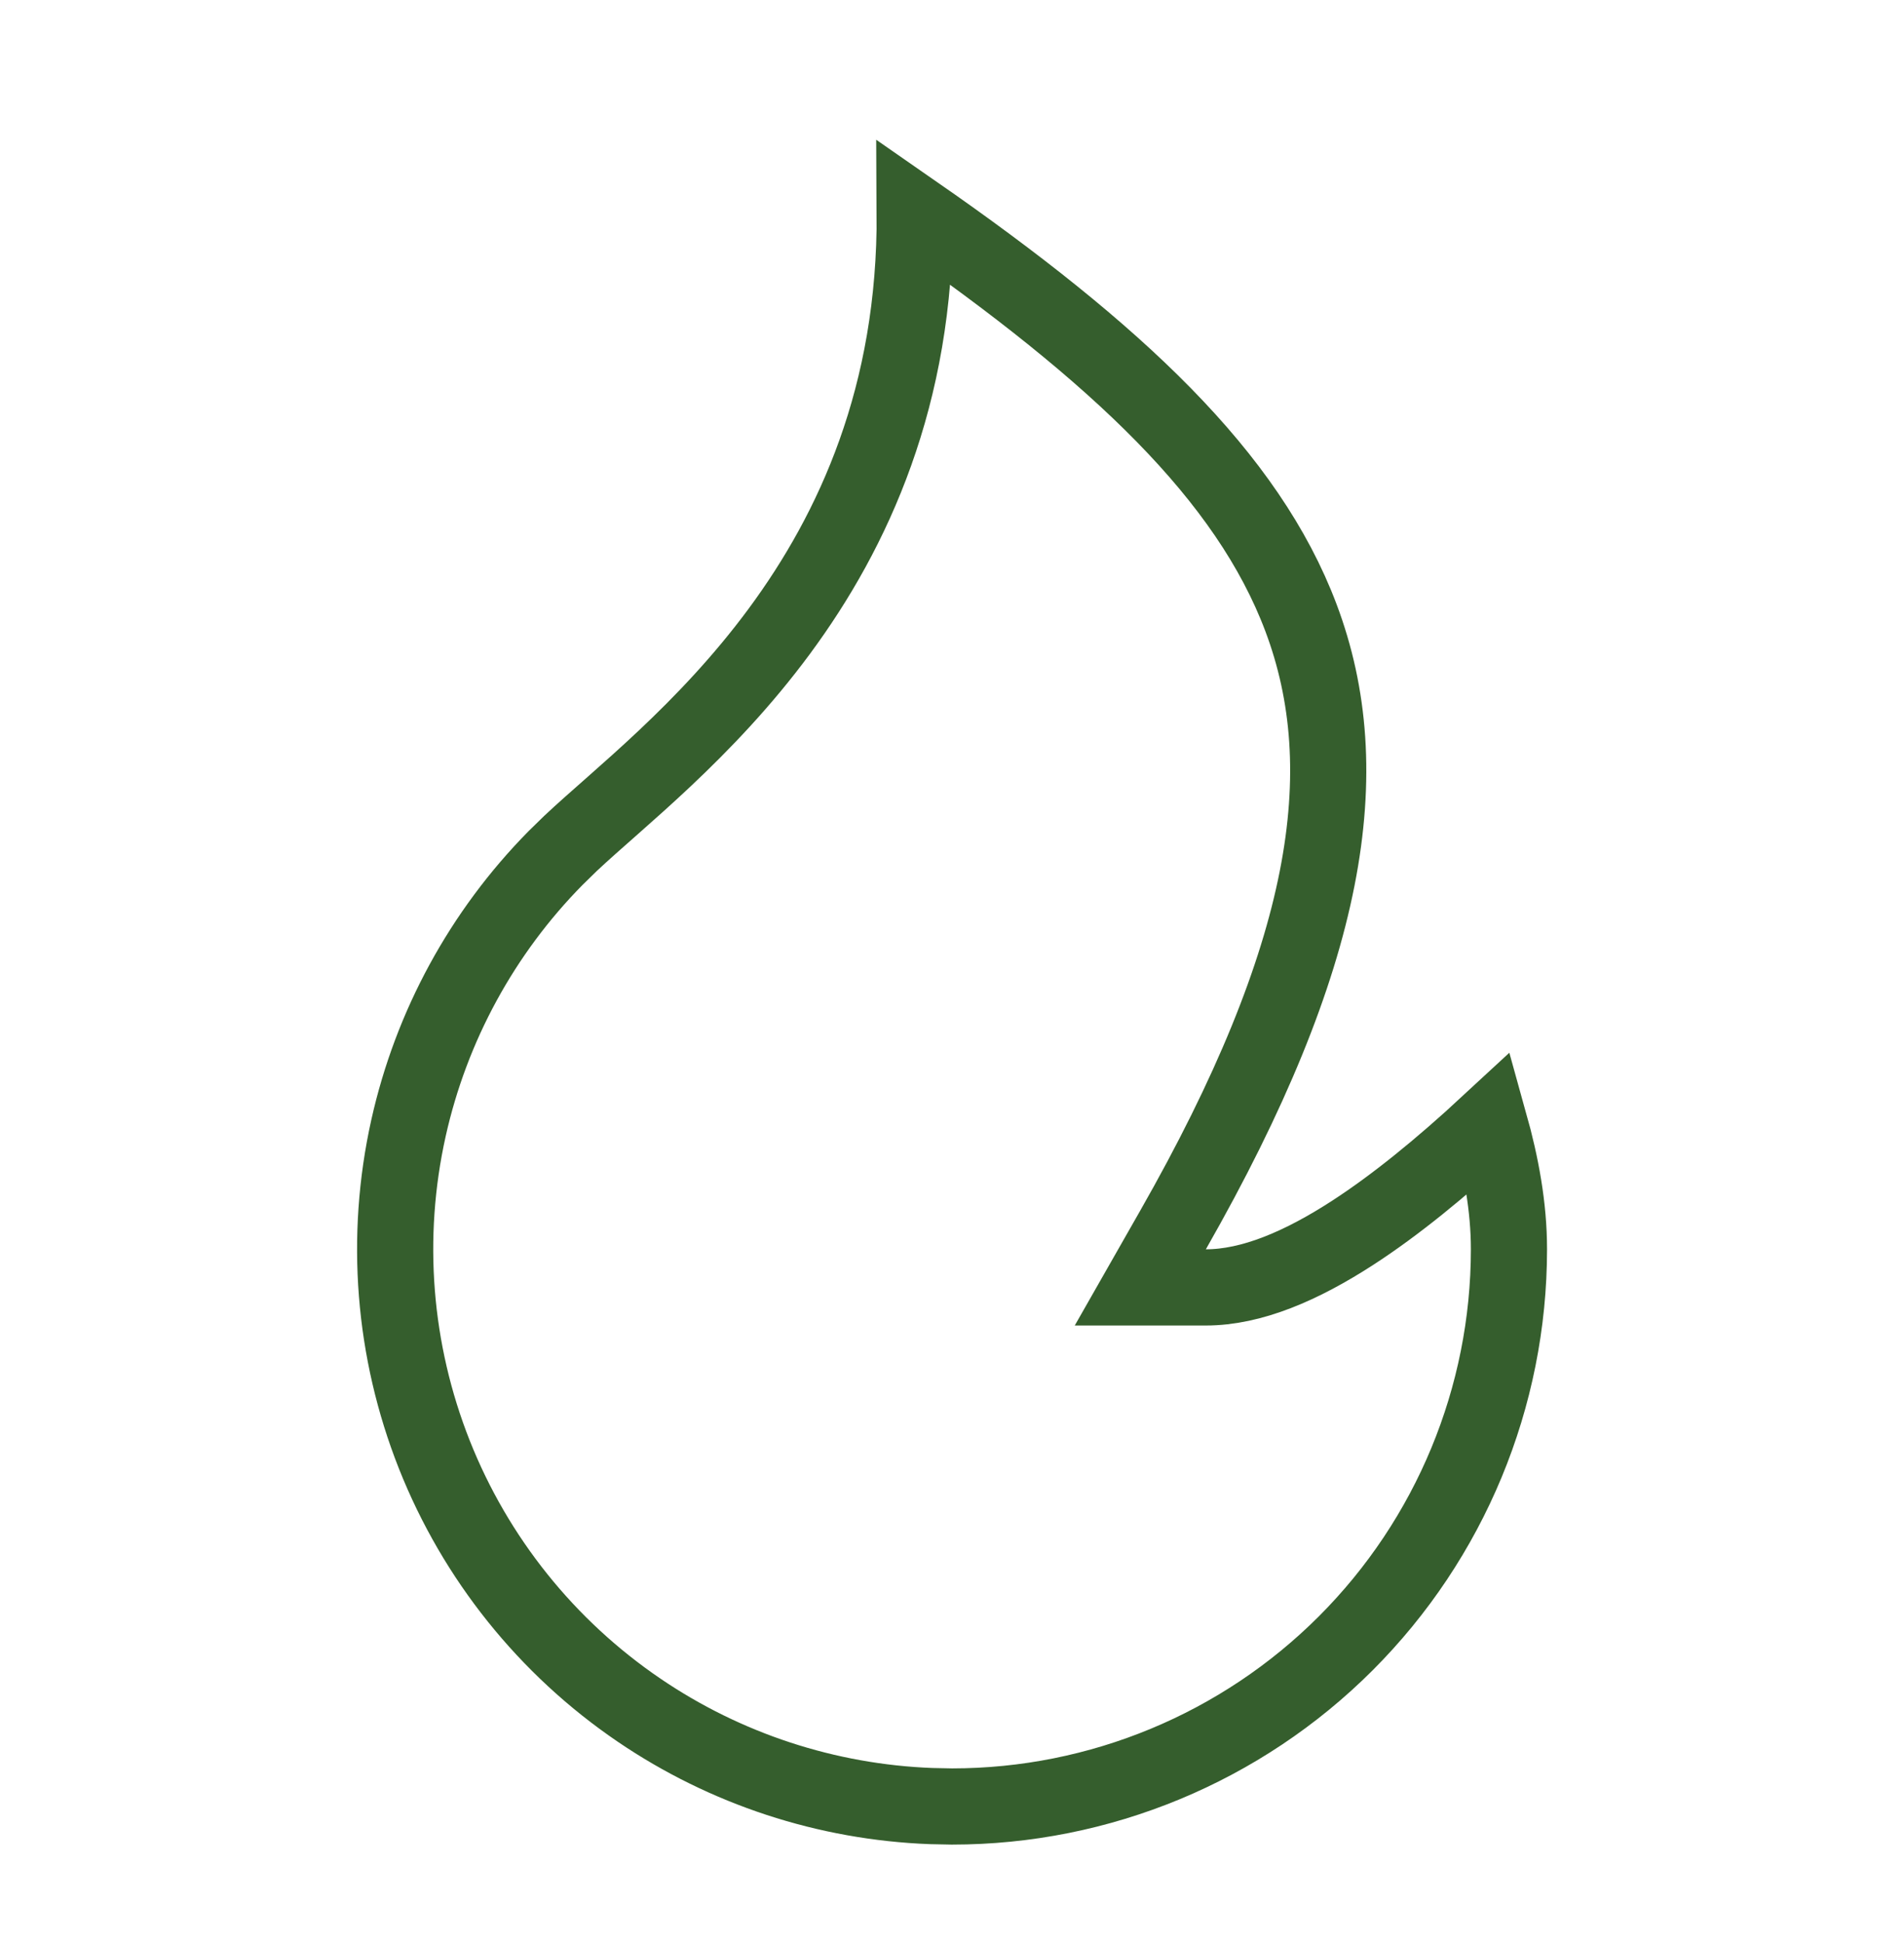
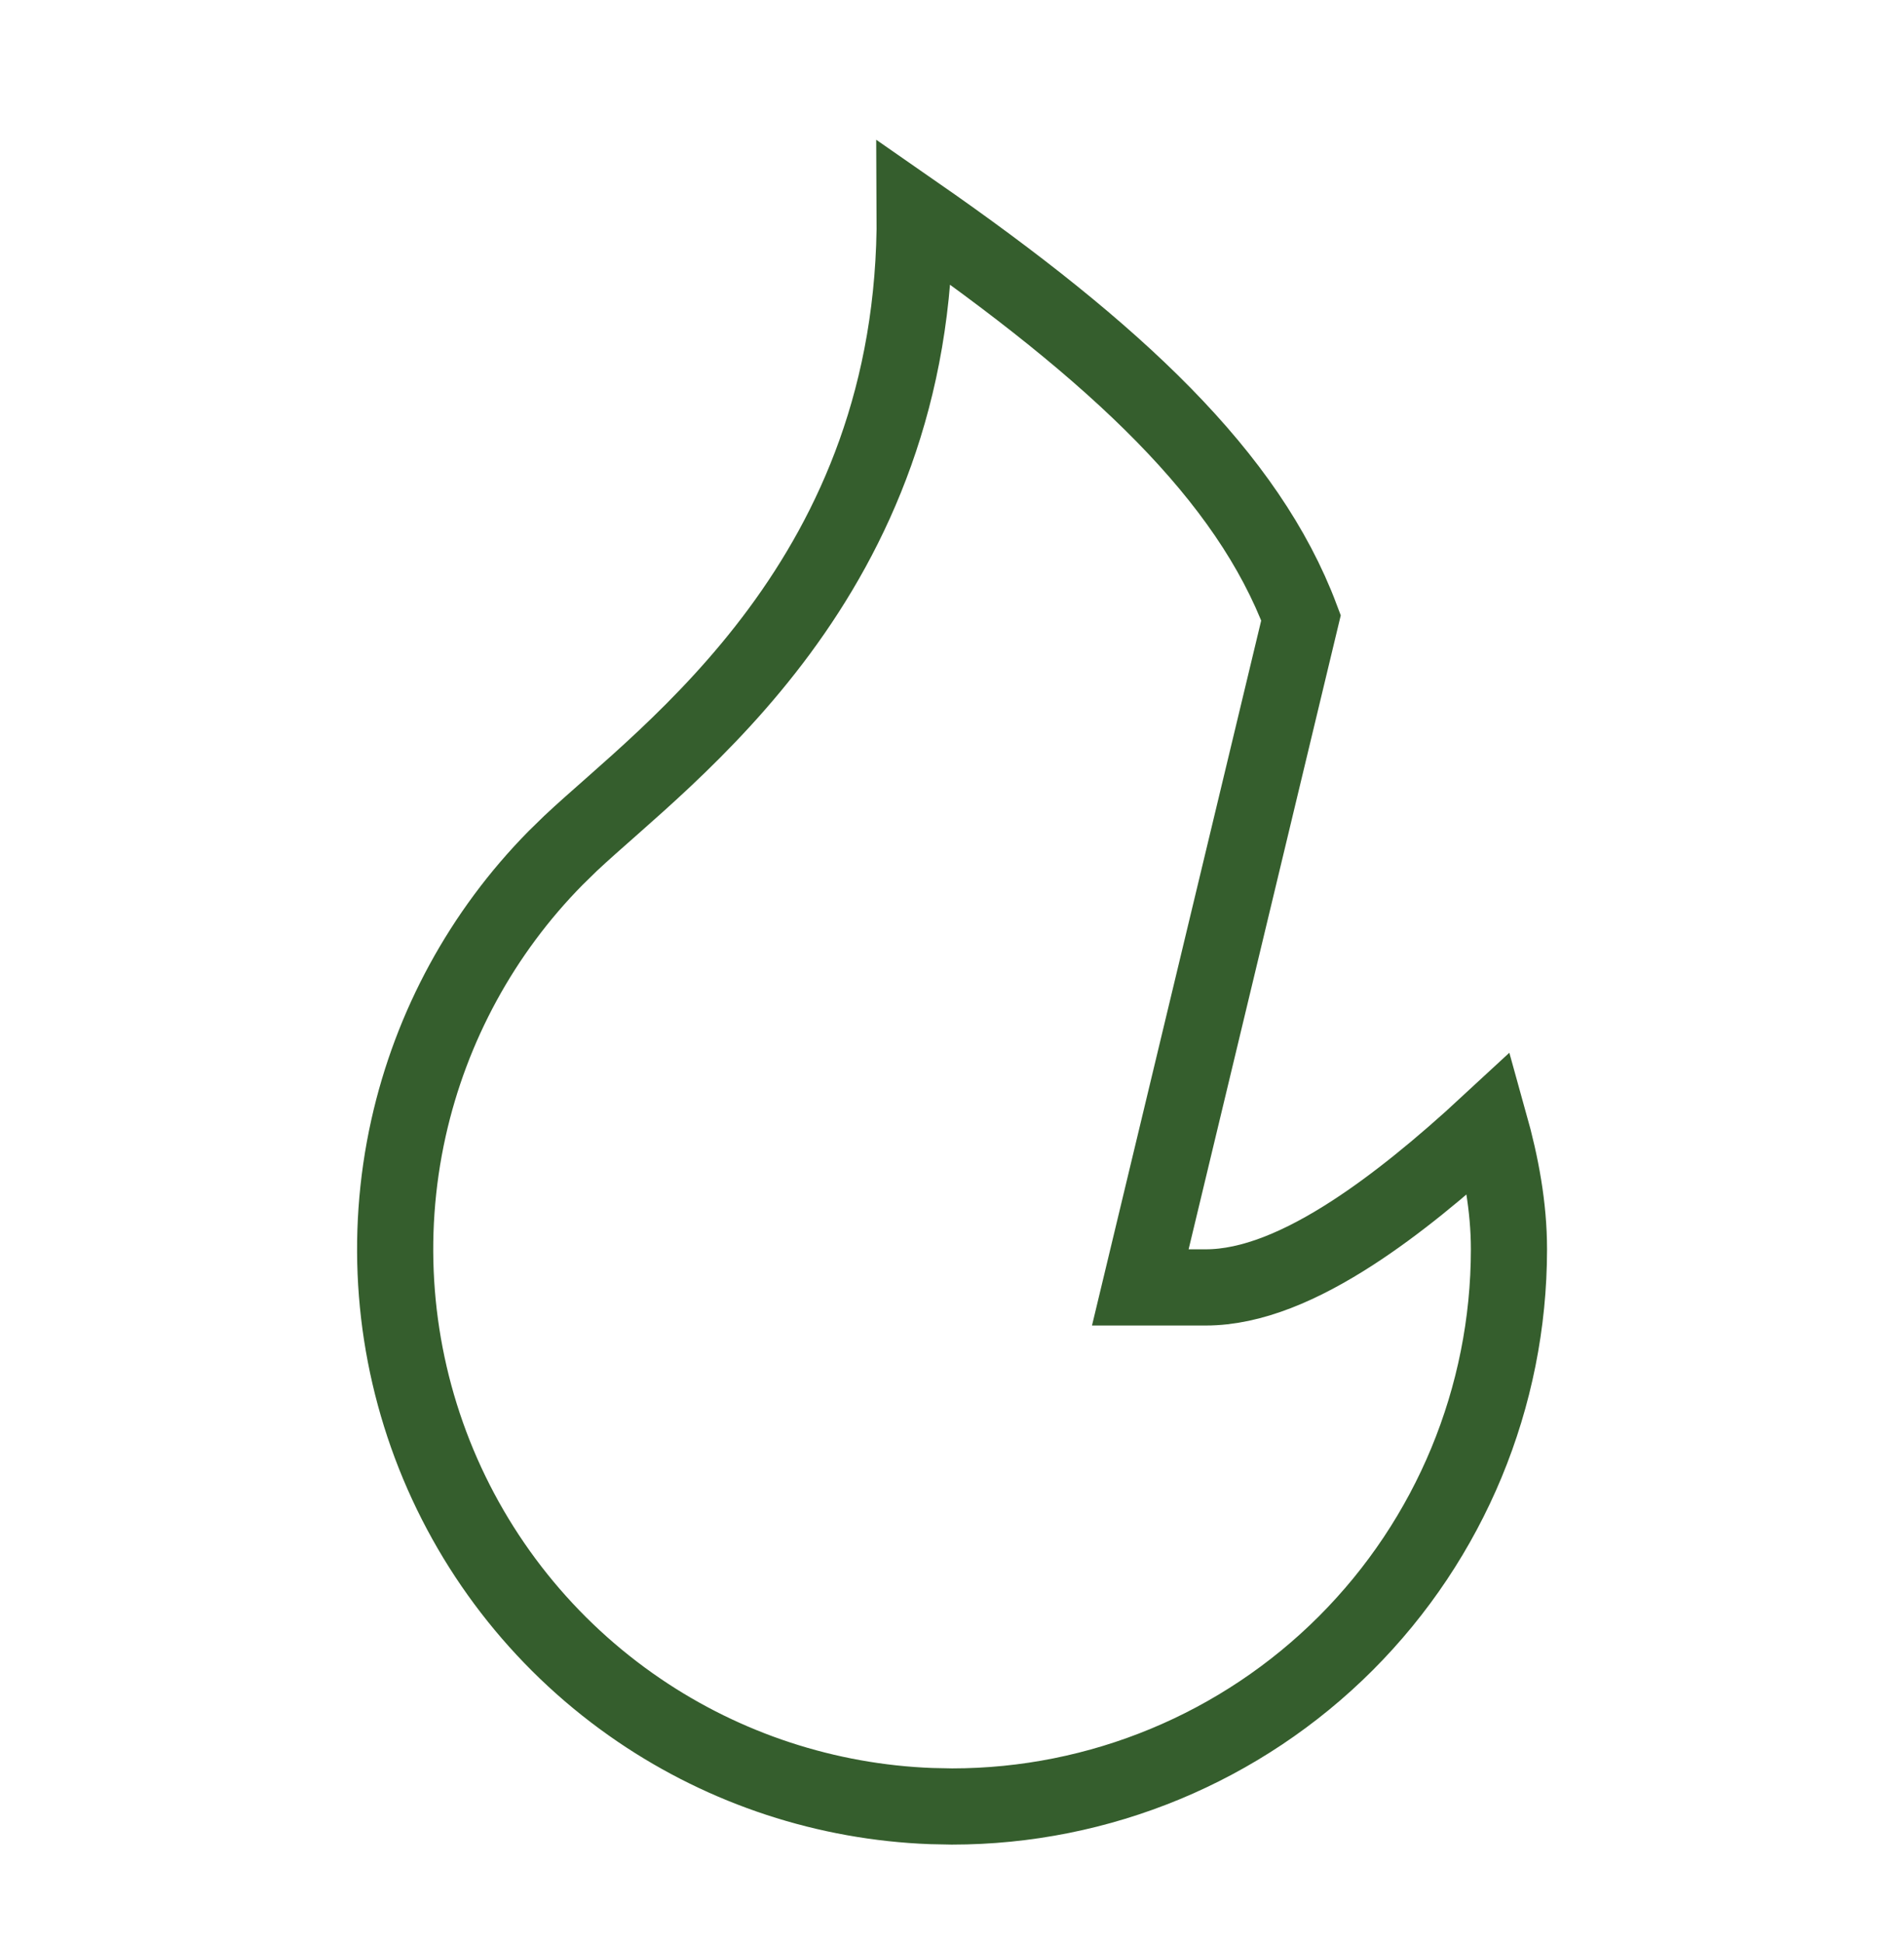
<svg xmlns="http://www.w3.org/2000/svg" width="50" height="51" viewBox="0 0 50 51" fill="none">
-   <path d="M24.021 5.588C29.332 9.276 32.765 12.497 34.165 16.217C35.673 20.226 34.907 25.097 30.798 32.296L29.945 33.792H31.666C32.859 33.792 34.17 33.238 35.545 32.344C36.626 31.641 37.816 30.681 39.114 29.479C39.419 30.57 39.626 31.674 39.626 32.792C39.625 36.671 38.084 40.39 35.341 43.133C32.599 45.875 28.879 47.417 25 47.417L24.452 47.406C21.713 47.303 19.055 46.433 16.783 44.889C14.359 43.242 12.486 40.905 11.406 38.181C10.326 35.456 10.09 32.471 10.727 29.61C11.325 26.929 12.665 24.473 14.588 22.523L14.981 22.139C17.501 19.767 24.079 15.167 24.021 5.588Z" stroke="#355E2D" stroke-width="2" stroke-linecap="round" />
+   <path d="M24.021 5.588C29.332 9.276 32.765 12.497 34.165 16.217L29.945 33.792H31.666C32.859 33.792 34.17 33.238 35.545 32.344C36.626 31.641 37.816 30.681 39.114 29.479C39.419 30.57 39.626 31.674 39.626 32.792C39.625 36.671 38.084 40.39 35.341 43.133C32.599 45.875 28.879 47.417 25 47.417L24.452 47.406C21.713 47.303 19.055 46.433 16.783 44.889C14.359 43.242 12.486 40.905 11.406 38.181C10.326 35.456 10.09 32.471 10.727 29.61C11.325 26.929 12.665 24.473 14.588 22.523L14.981 22.139C17.501 19.767 24.079 15.167 24.021 5.588Z" stroke="#355E2D" stroke-width="2" stroke-linecap="round" />
</svg>